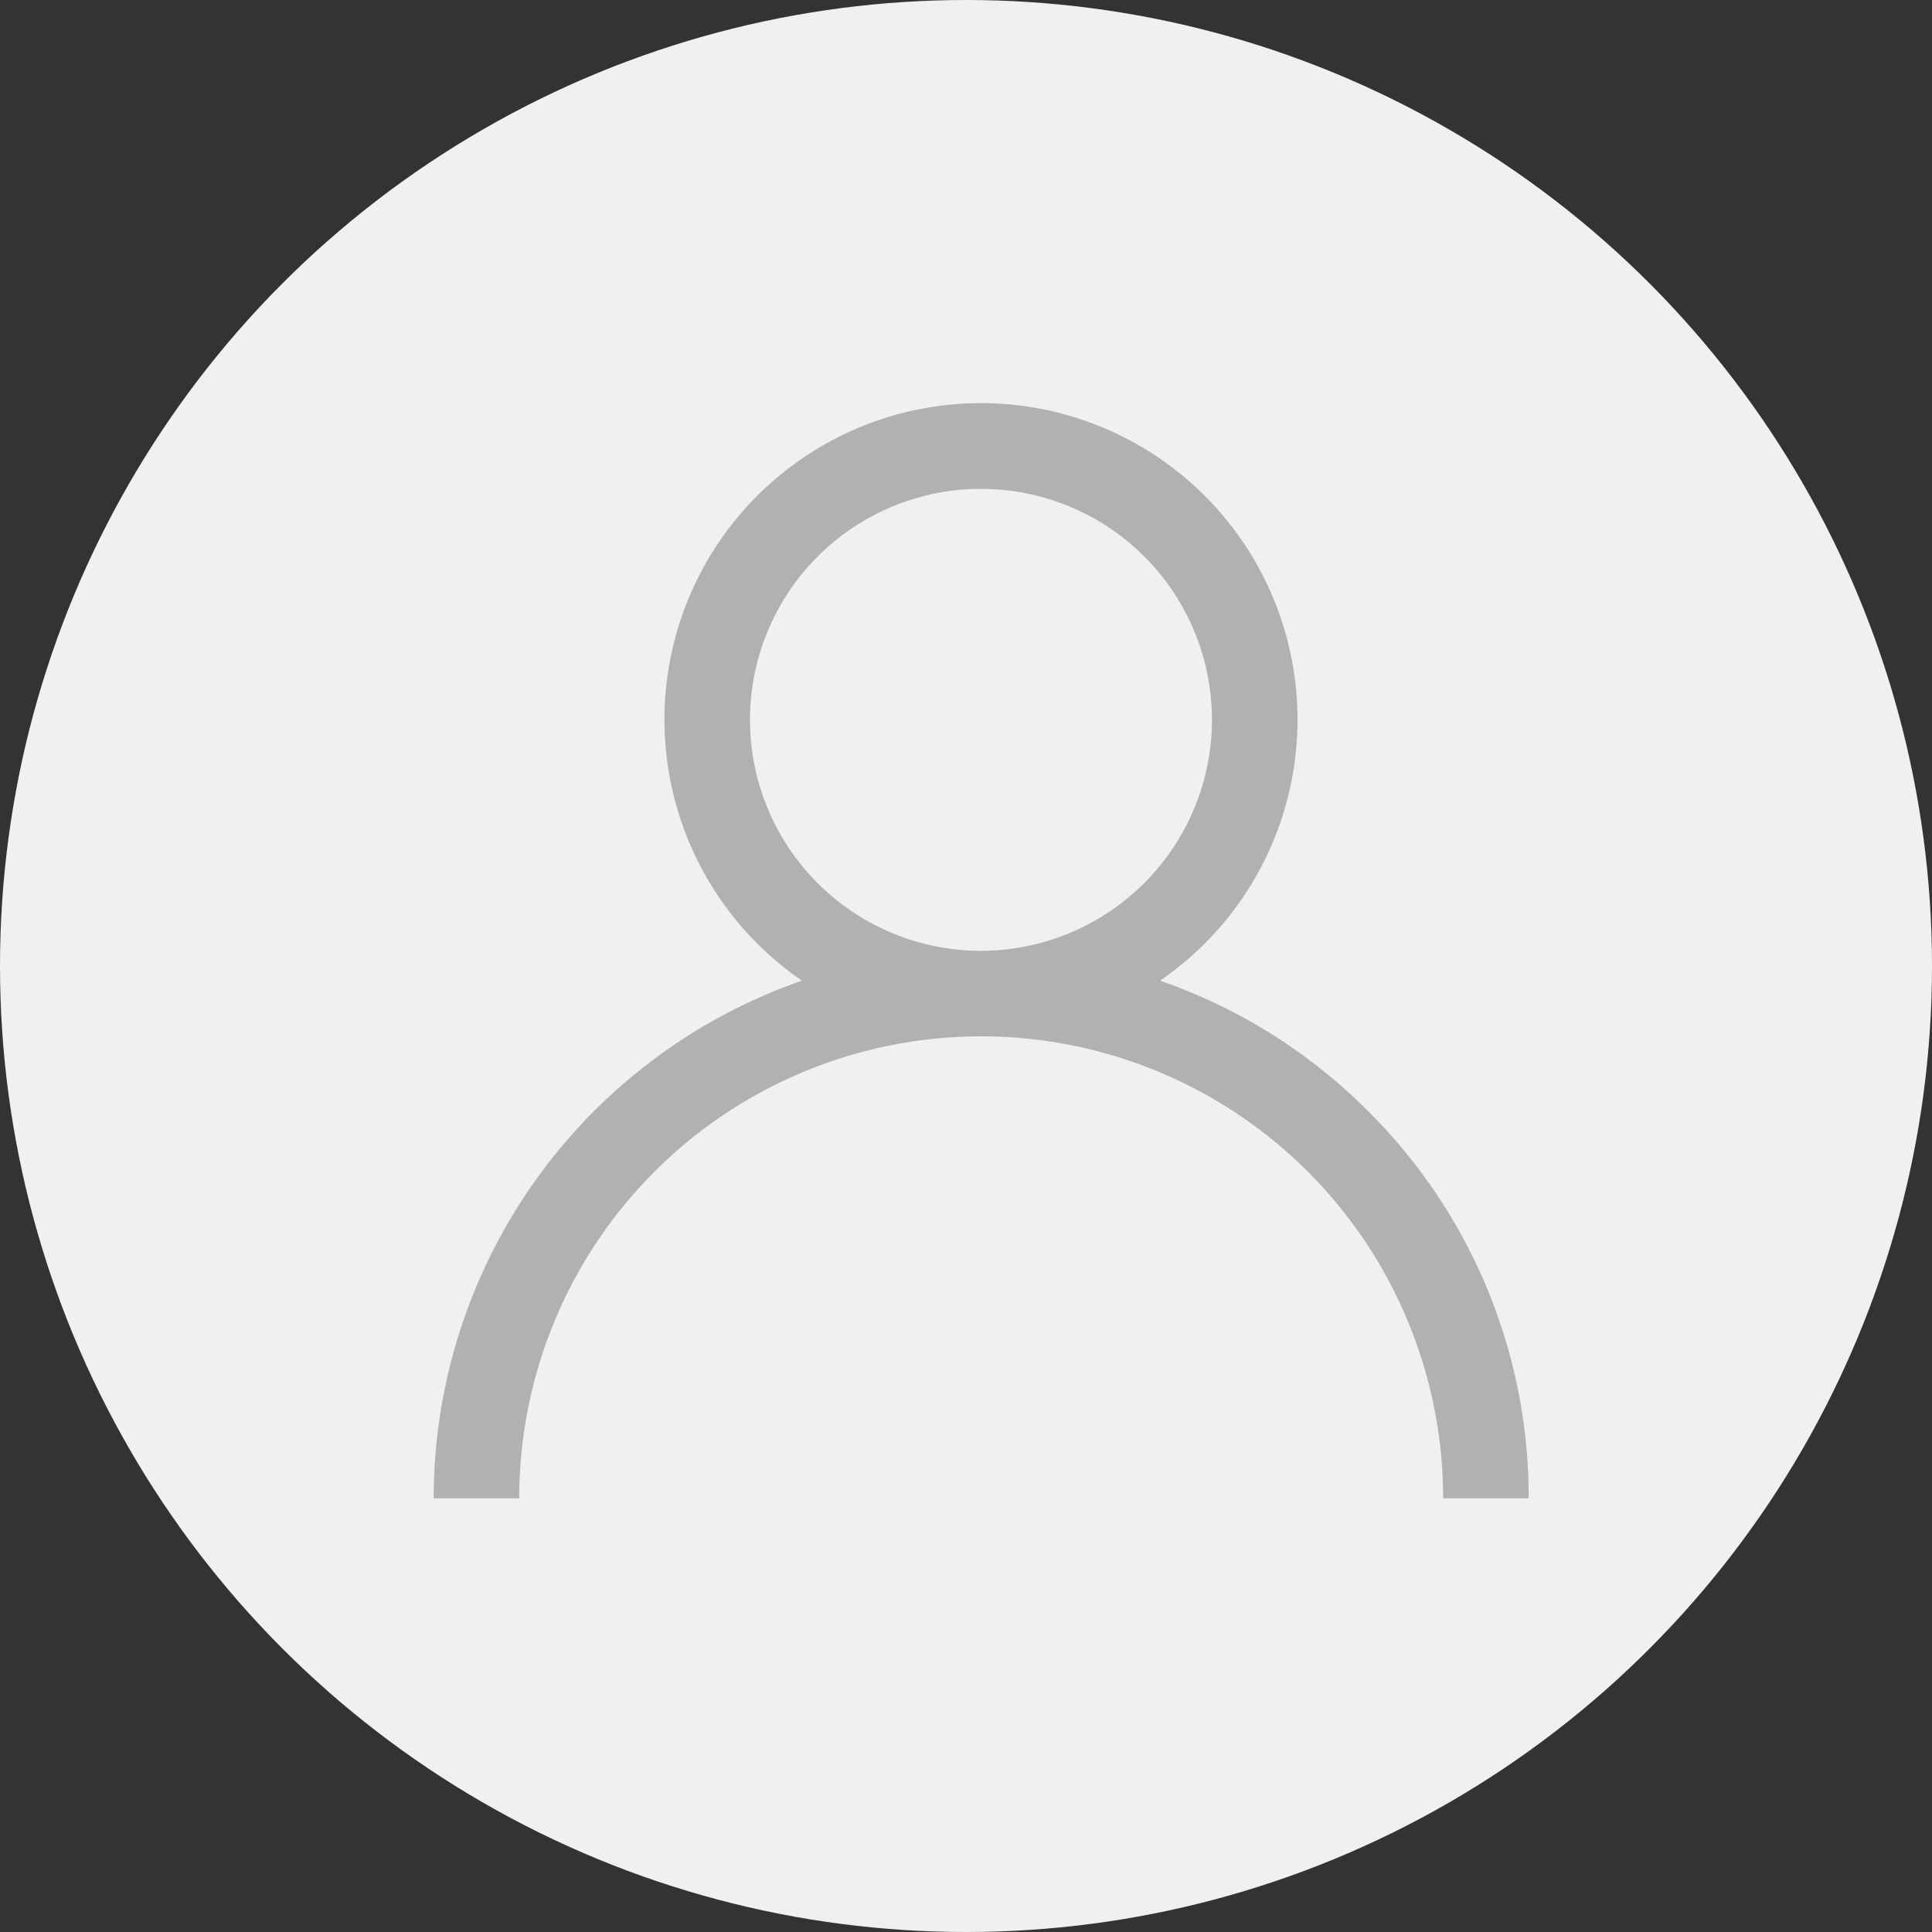
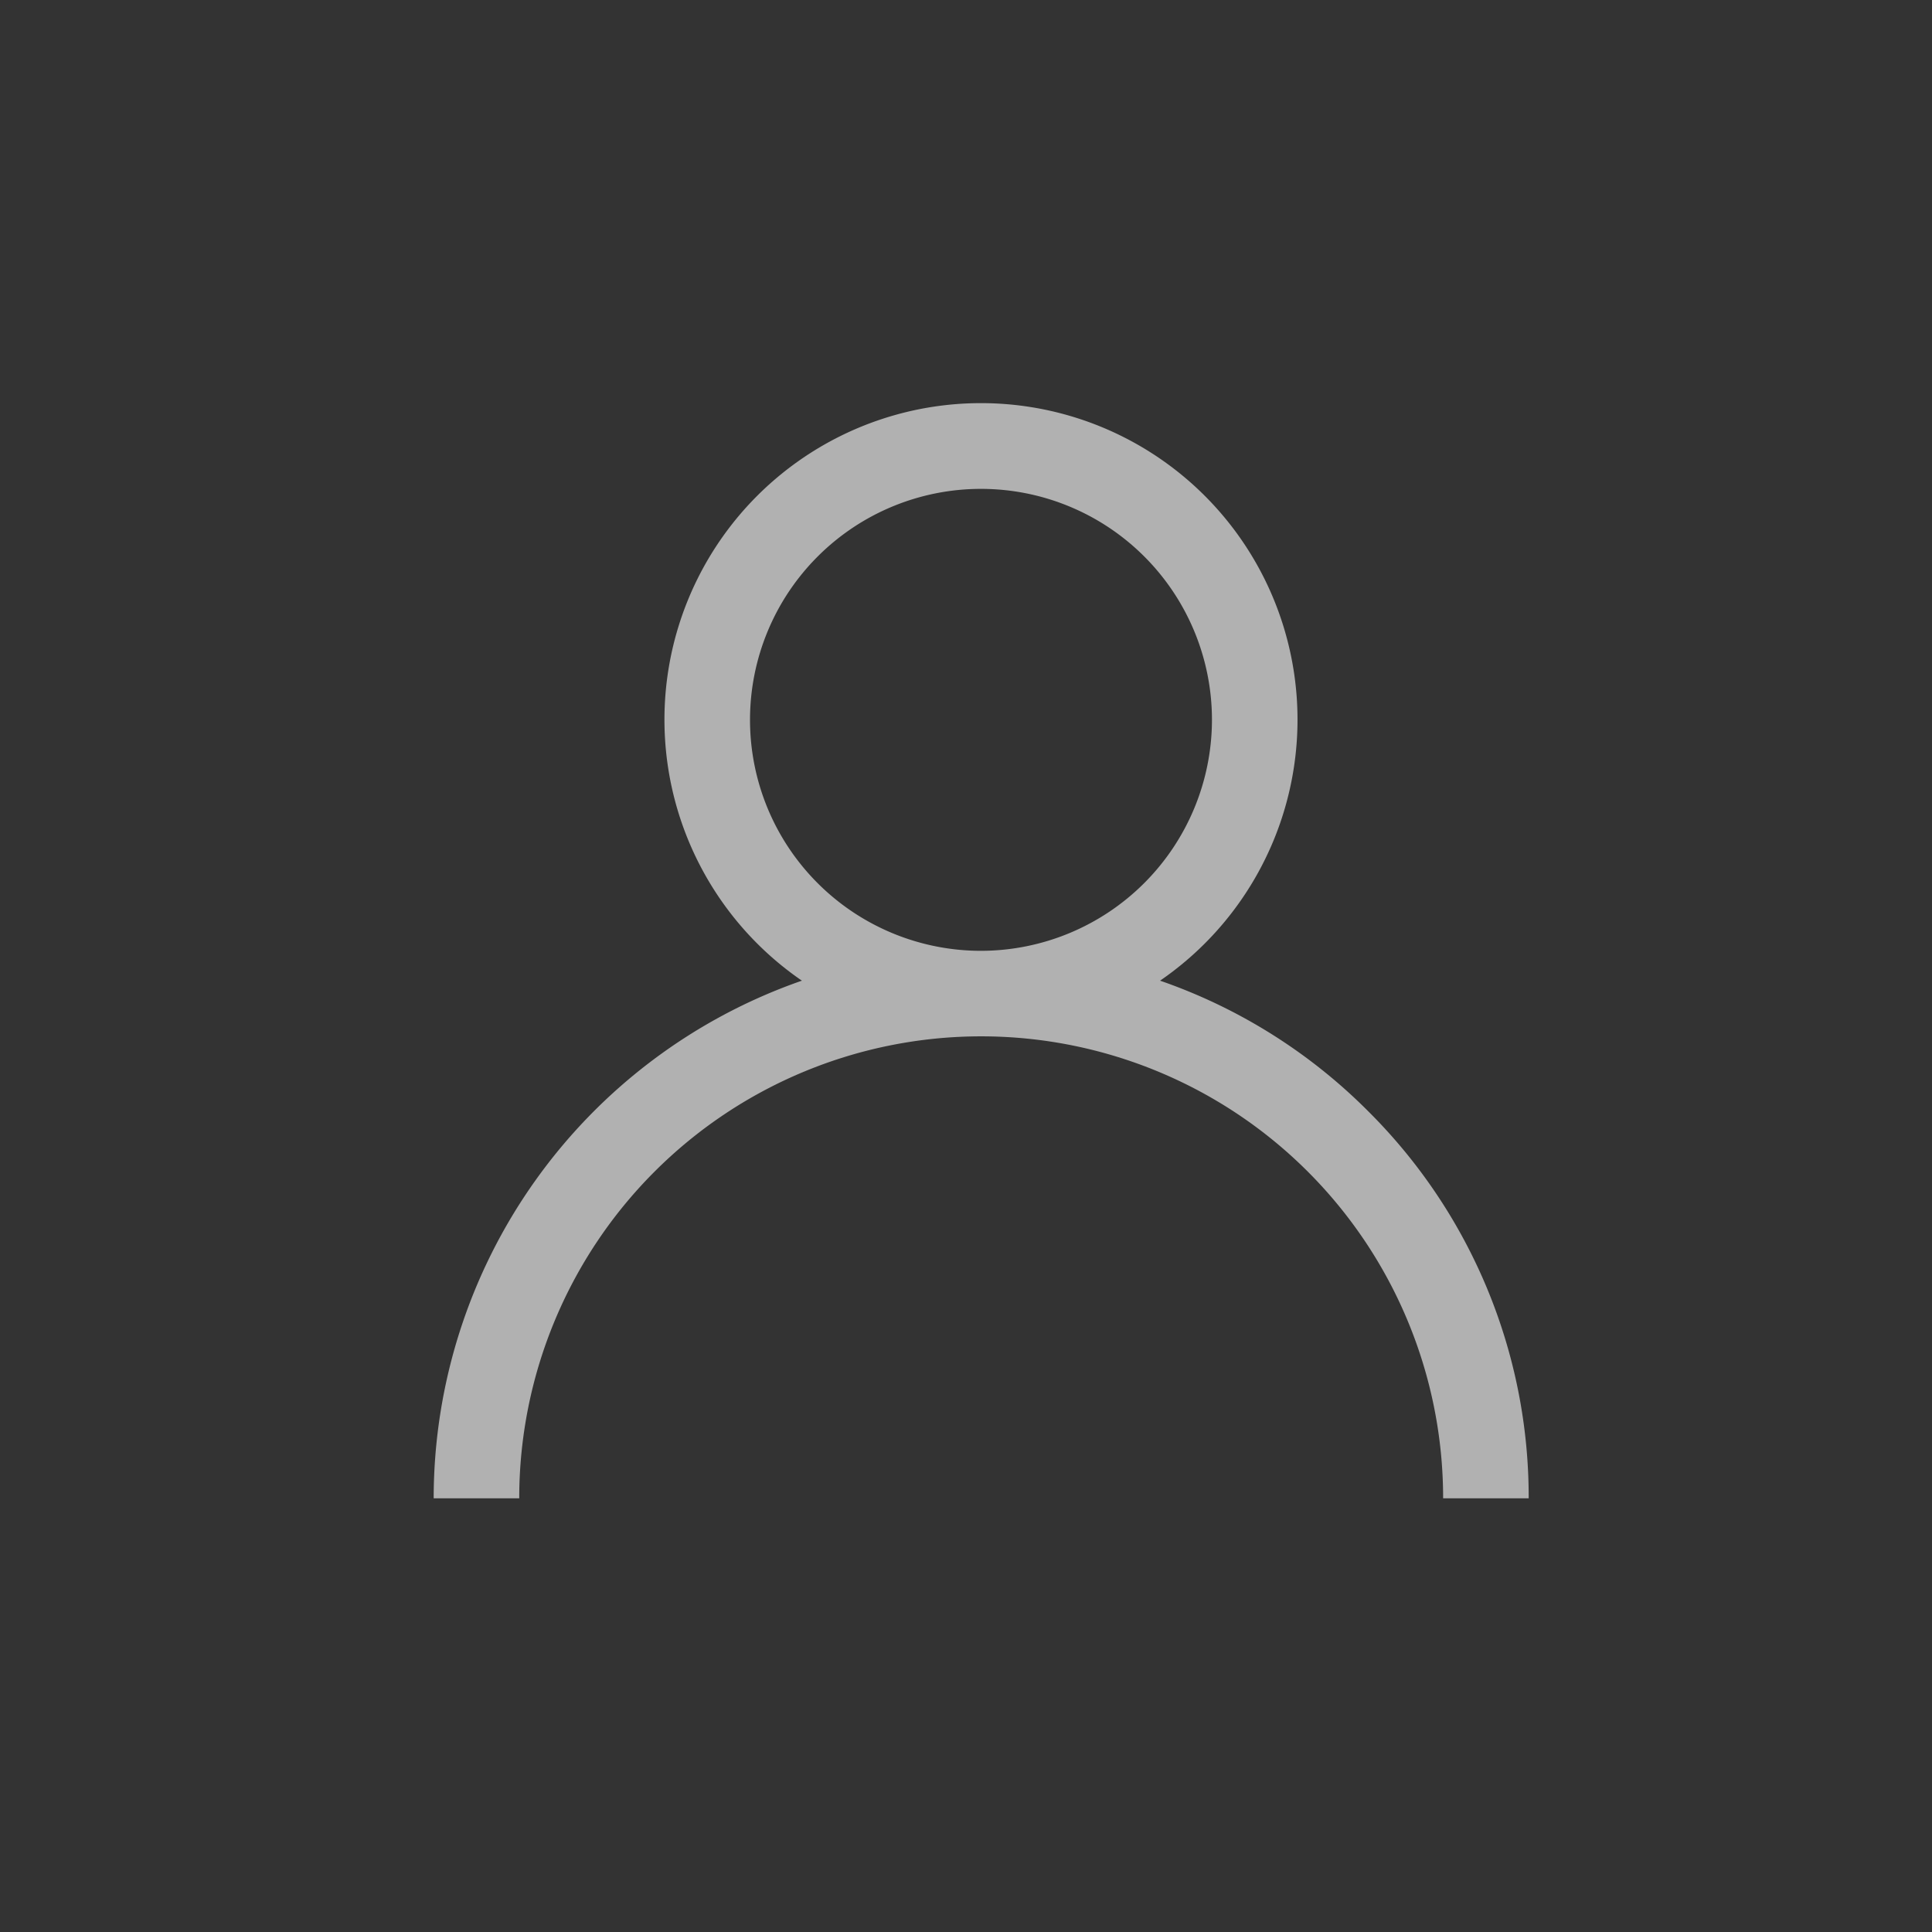
<svg xmlns="http://www.w3.org/2000/svg" width="49" height="49" viewBox="0 0 49 49">
  <rect x="0" y="0" width="49" height="49" fill="#333333" stroke="none" />
  <g transform="translate(-375.899 -991)">
-     <circle cx="24.5" cy="24.5" r="24.5" transform="translate(375.899 991)" fill="#f0f0f0" />
    <g transform="translate(386.898 1001.229)">
      <path d="M23.7,17.953a13.832,13.832,0,0,0-5.277-3.31,8.028,8.028,0,1,0-9.084,0A13.908,13.908,0,0,0,0,27.771H2.17a11.716,11.716,0,1,1,23.432,0h2.17A13.8,13.8,0,0,0,23.7,17.953Zm-9.819-4.067a5.858,5.858,0,1,1,5.858-5.858A5.865,5.865,0,0,1,13.886,13.886Z" transform="translate(0)" fill="#b1b1b1" />
    </g>
  </g>
</svg>